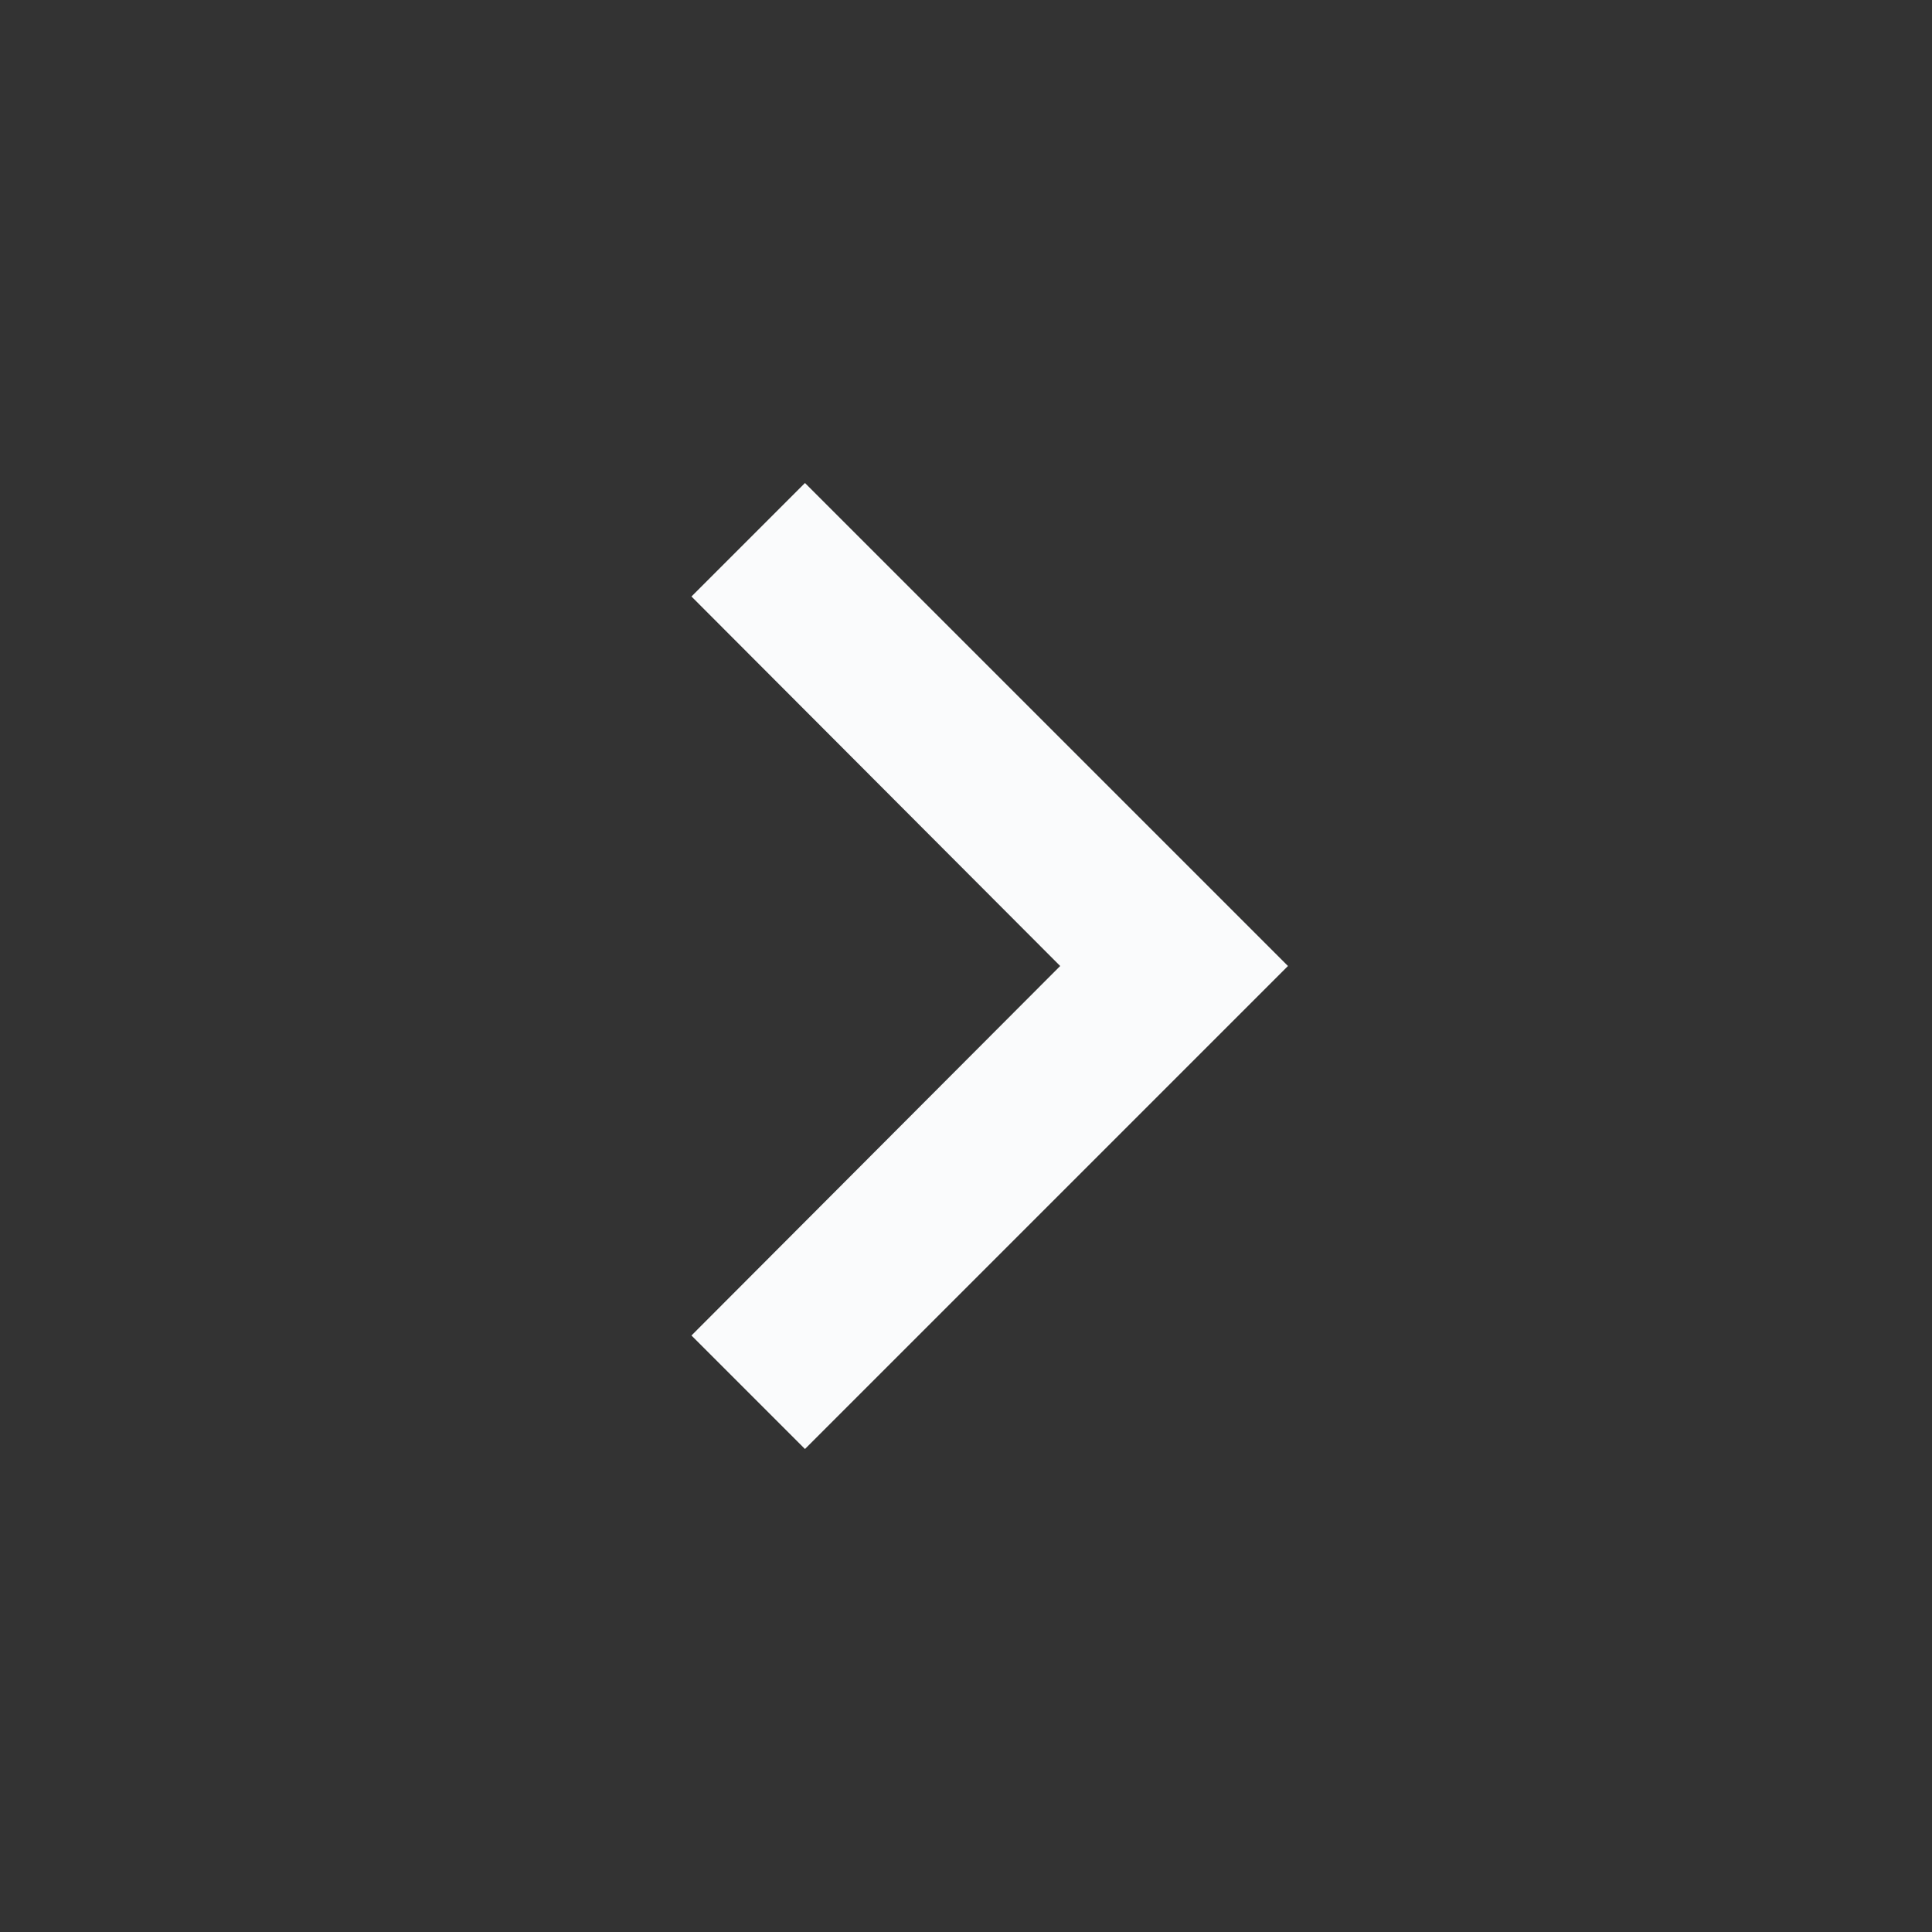
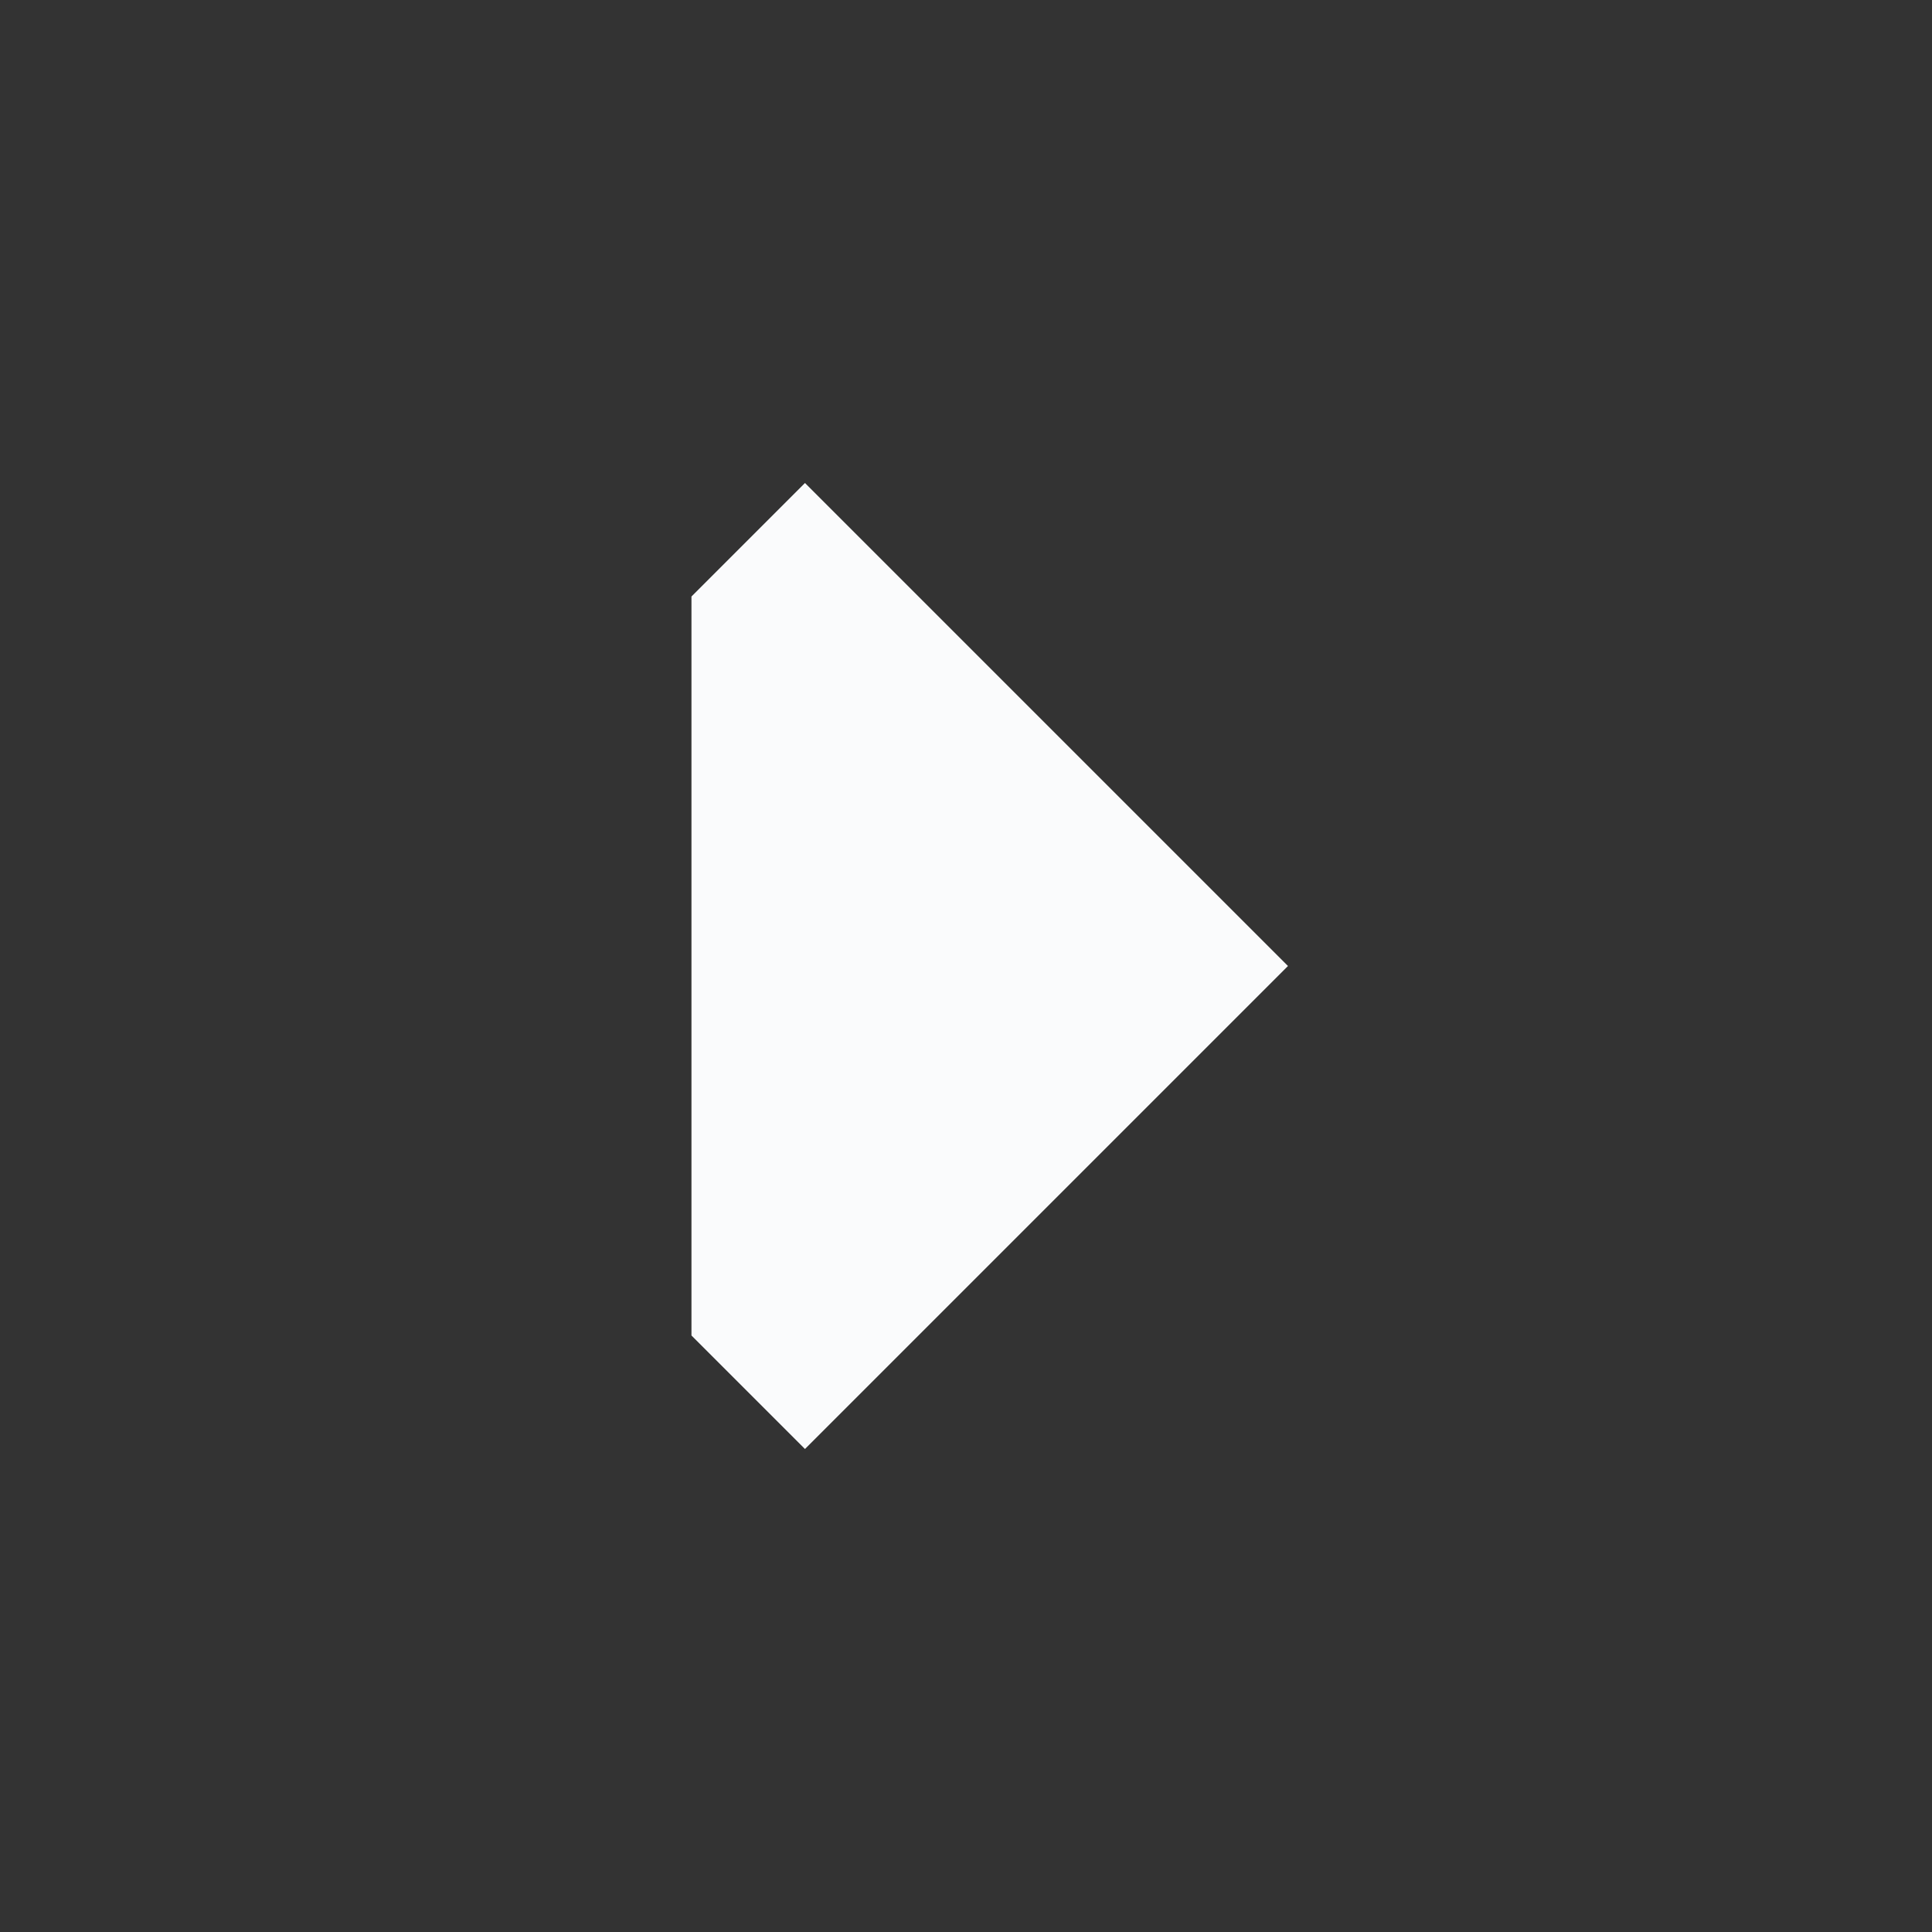
<svg xmlns="http://www.w3.org/2000/svg" width="42" height="42" viewBox="0 0 52 52" fill="none">
  <rect x="0" y="0" width="52" height="52" fill="#333333" stroke="none" />
-   <path d="M18.611 35.945L28.535 26L18.611 16.055L21.666 13L34.666 26L21.666 39L18.611 35.945Z" fill="#FAFBFC" />
+   <path d="M18.611 35.945L18.611 16.055L21.666 13L34.666 26L21.666 39L18.611 35.945Z" fill="#FAFBFC" />
</svg>